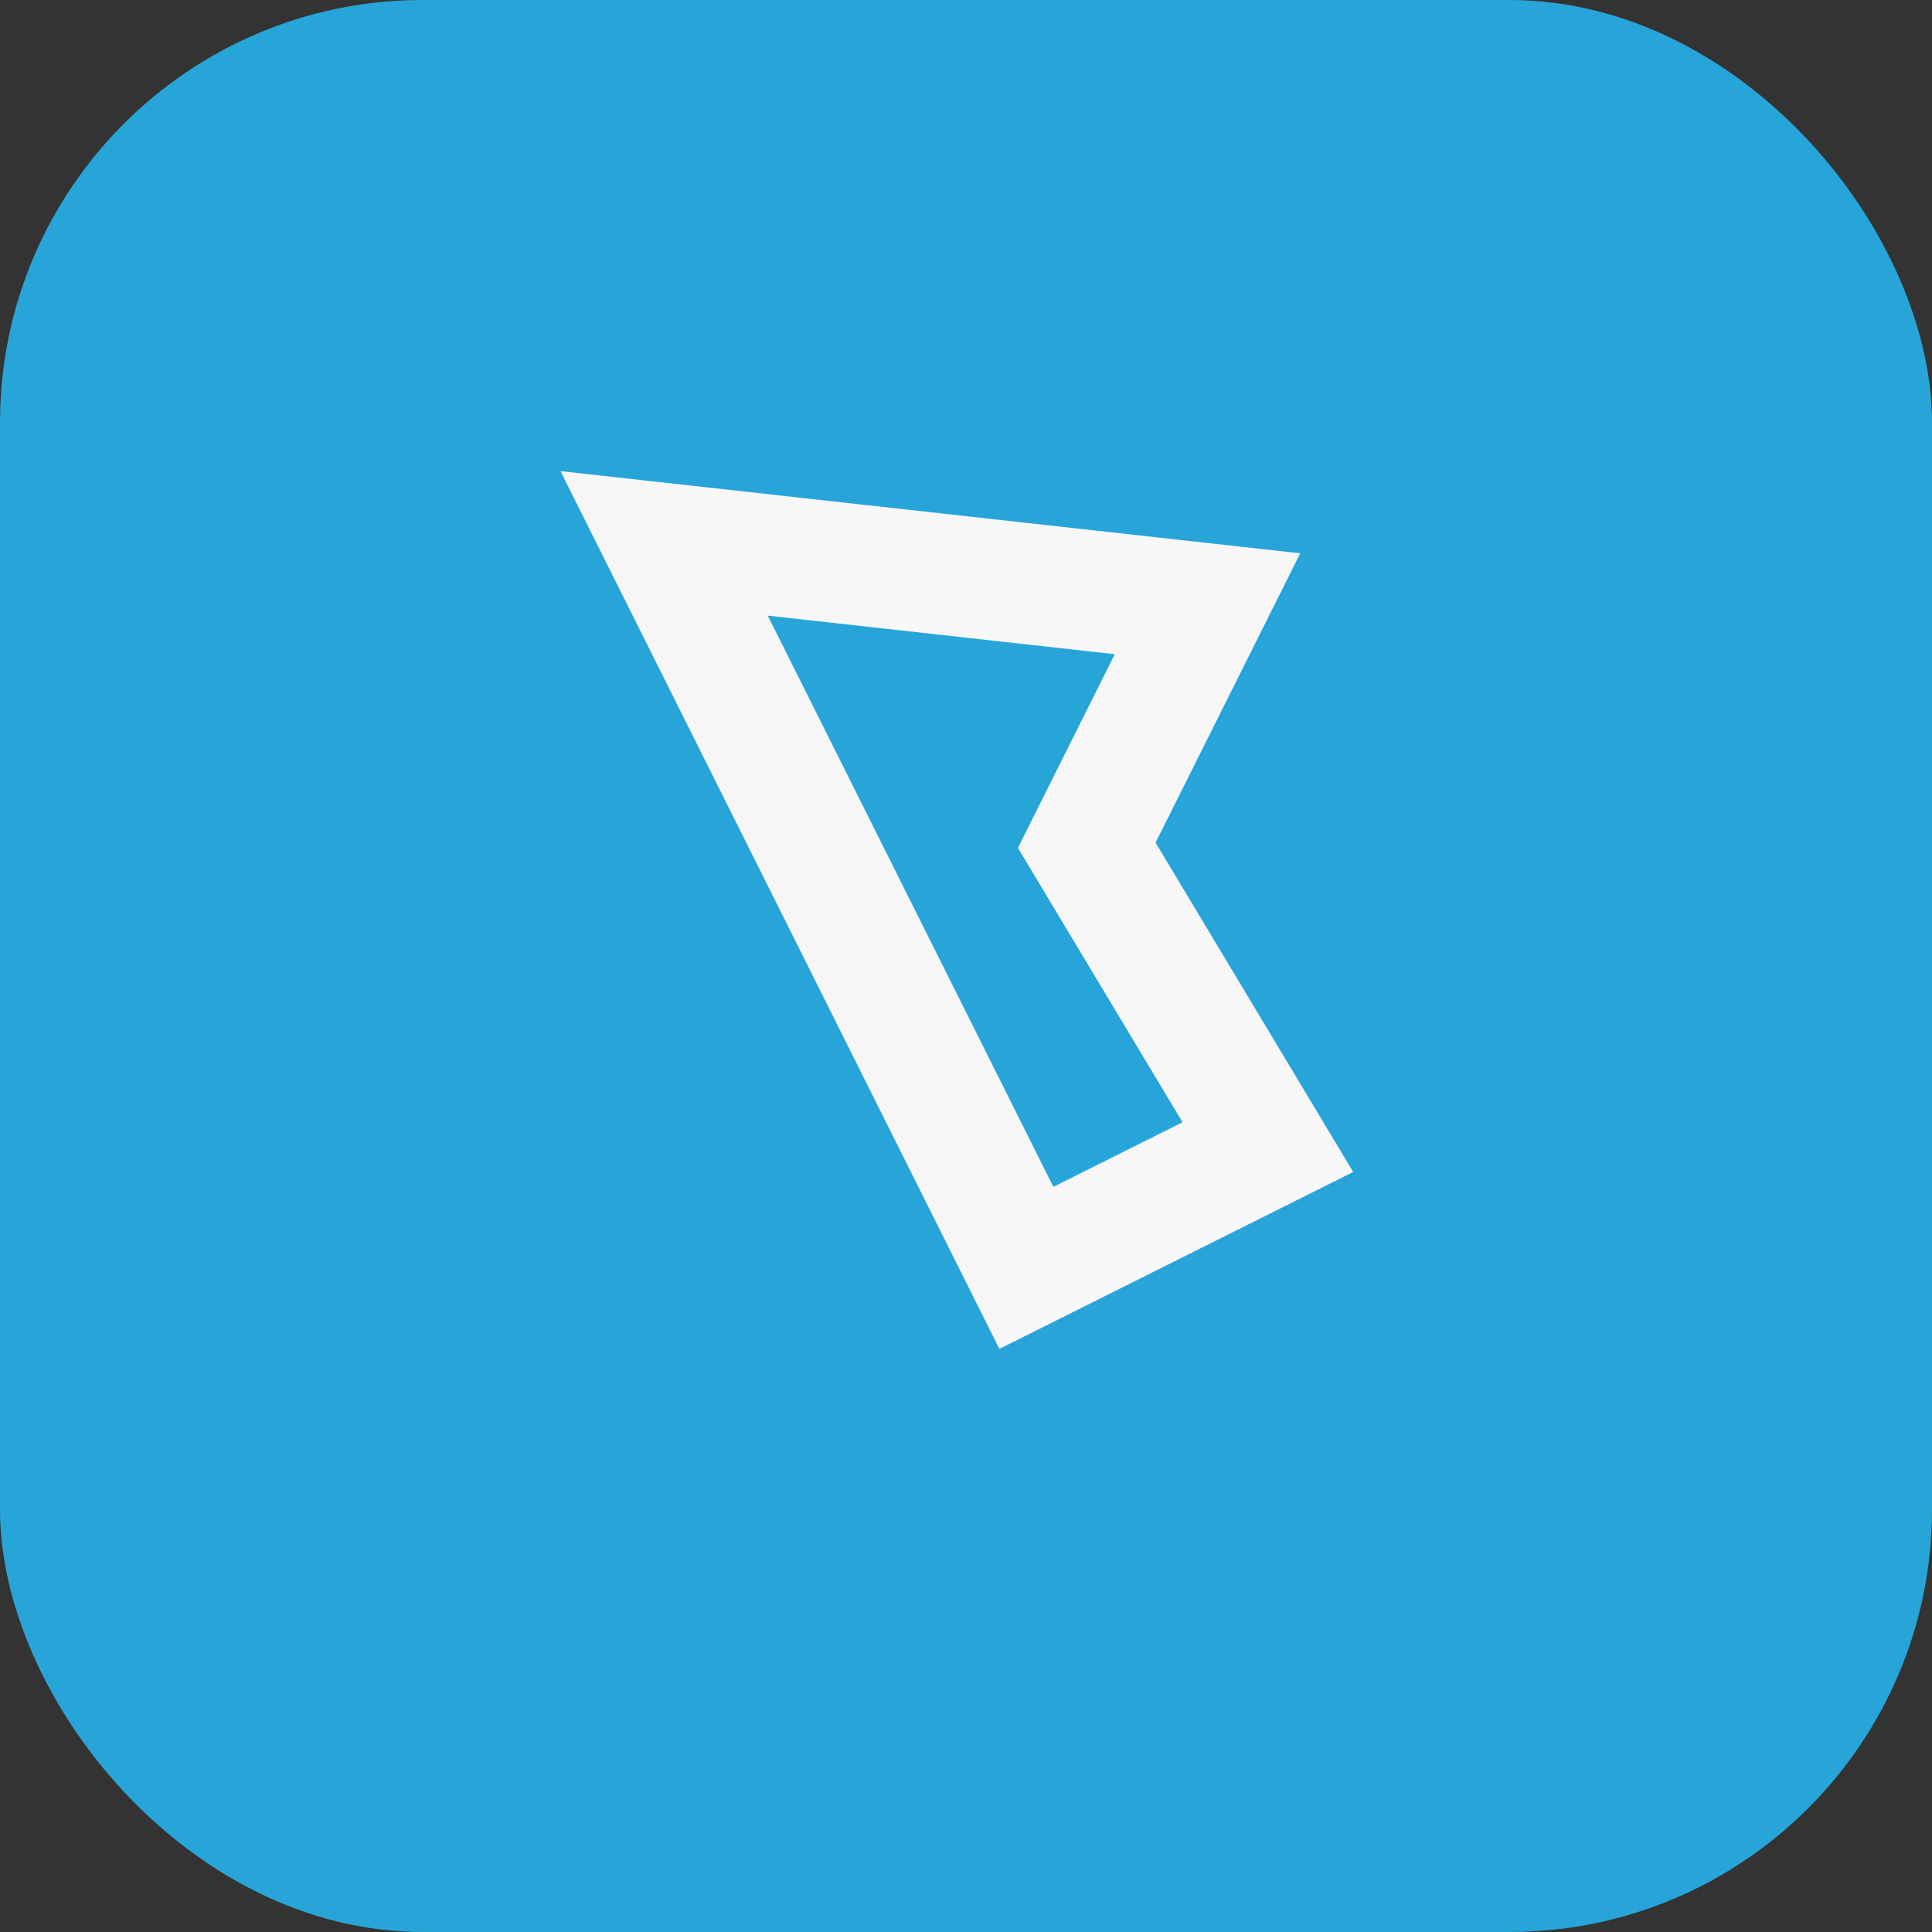
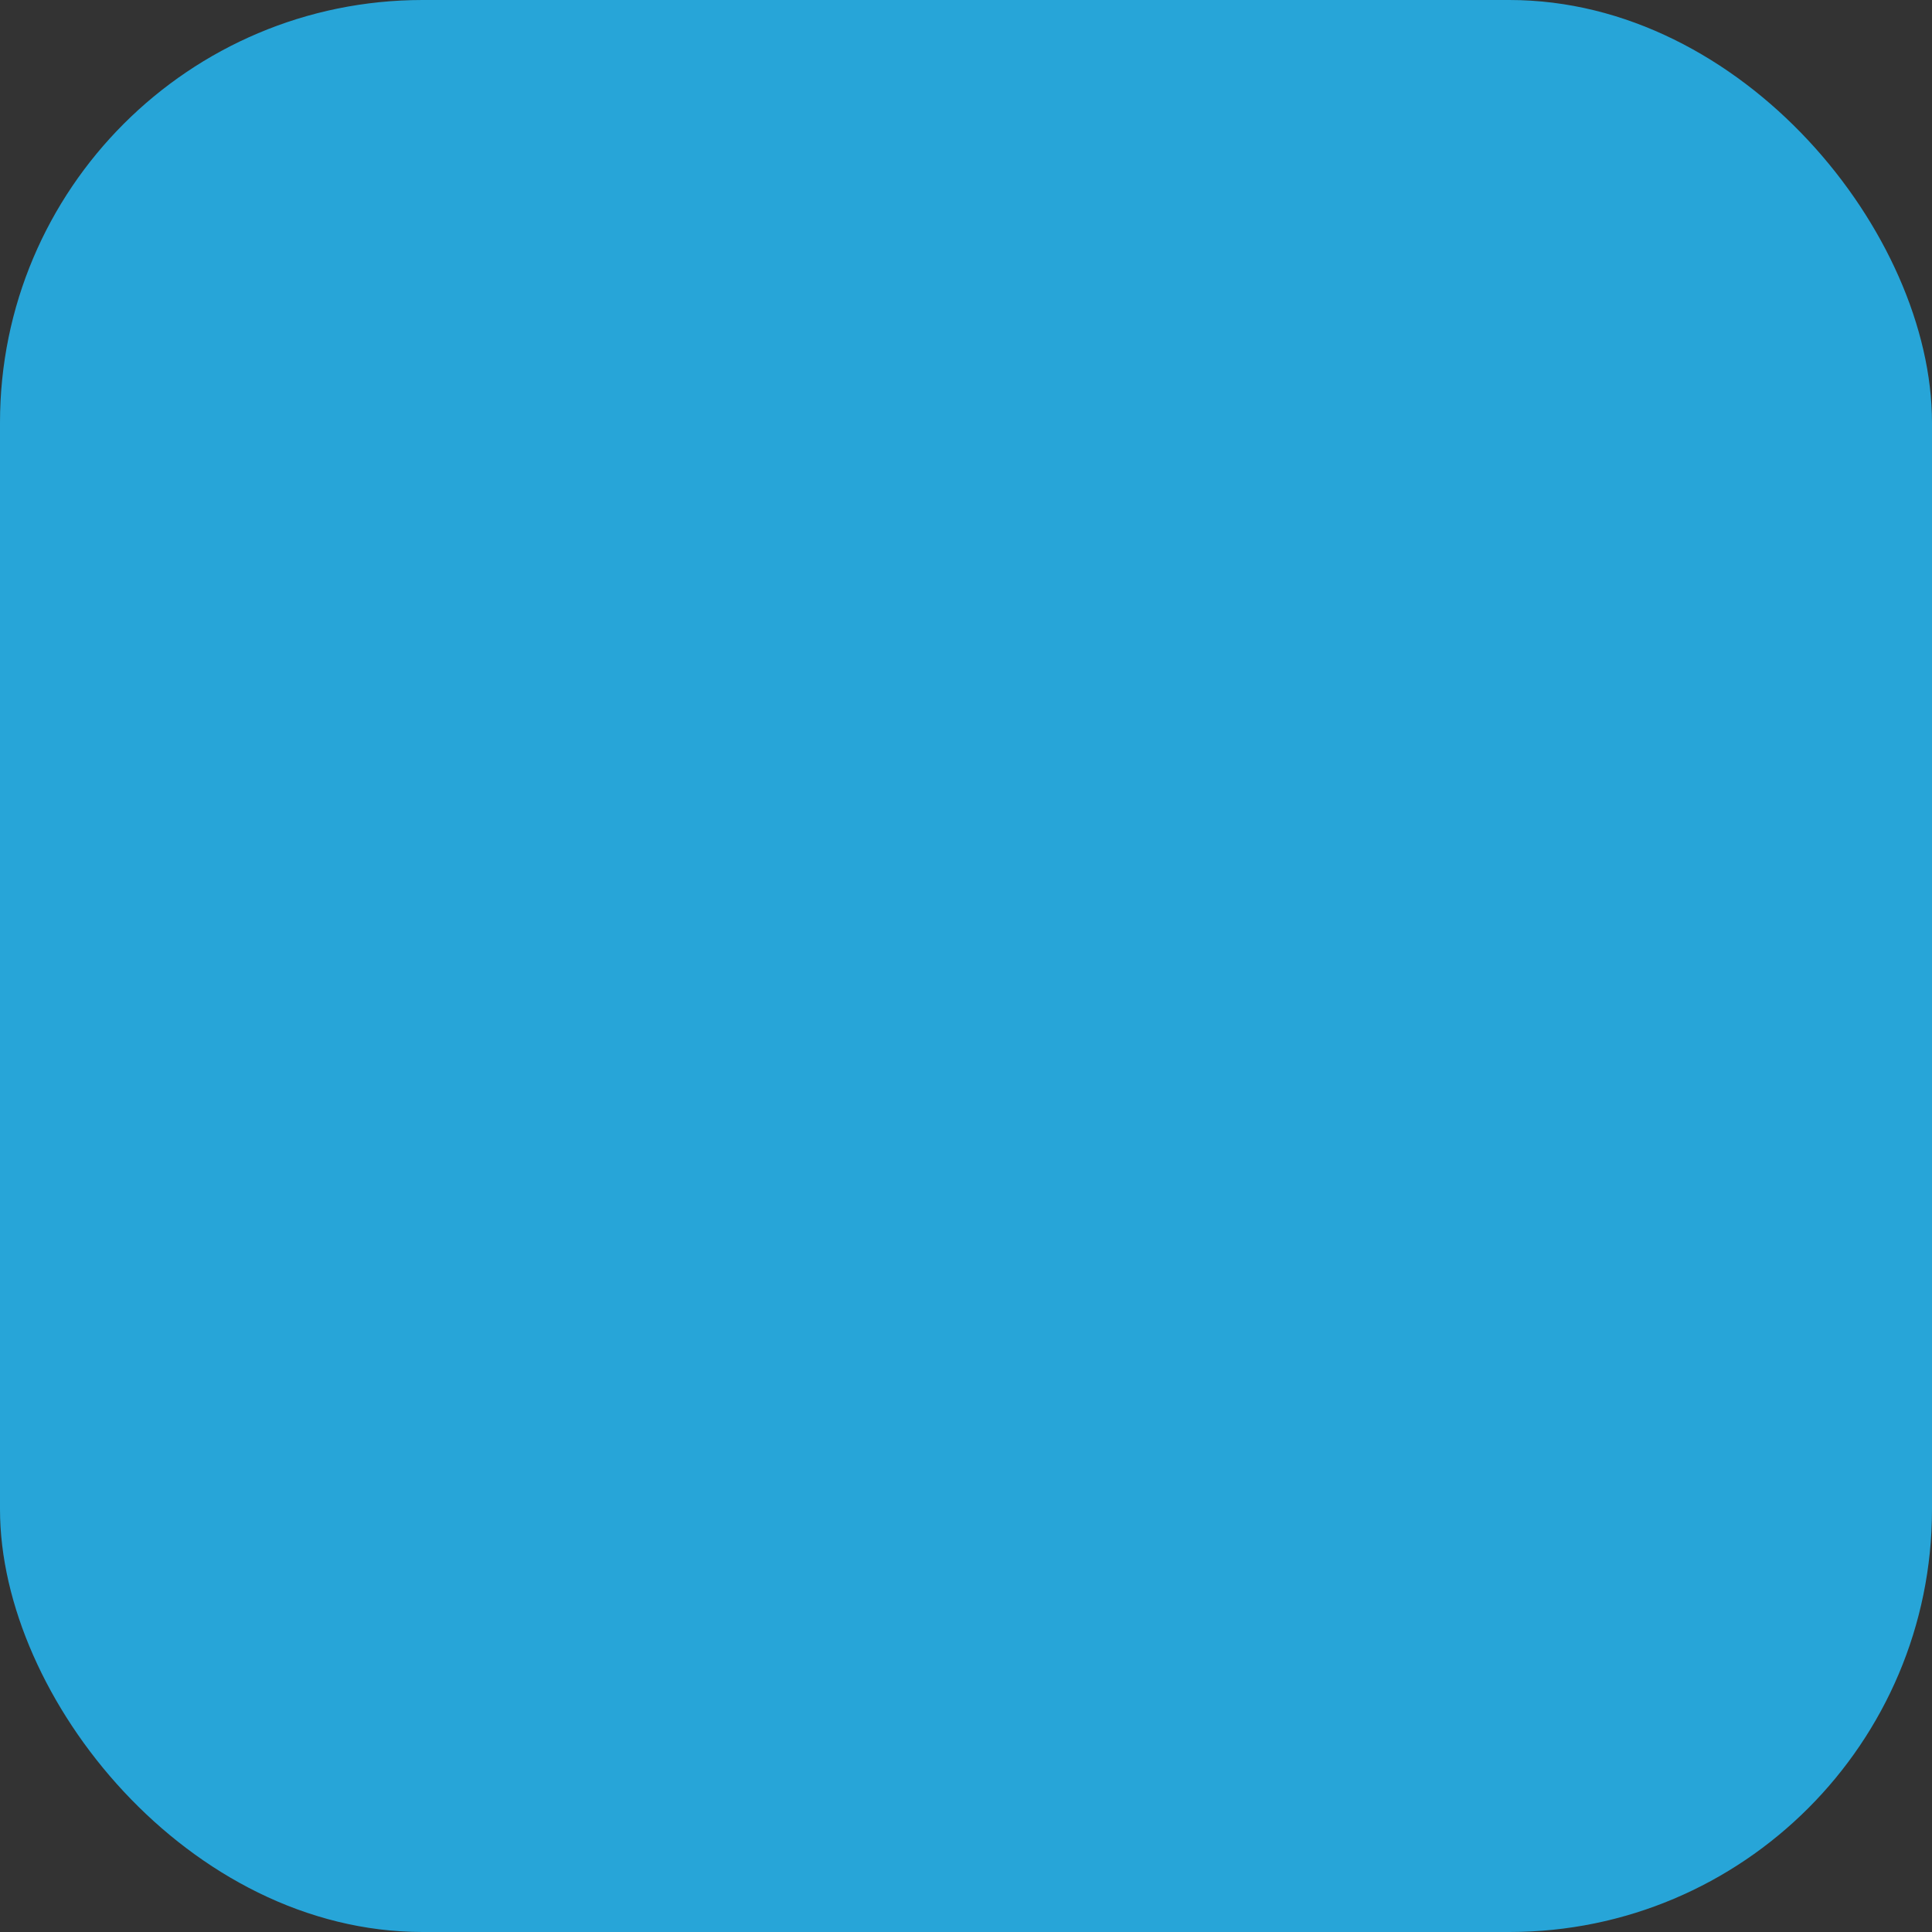
<svg xmlns="http://www.w3.org/2000/svg" width="32" height="32" viewBox="0 0 32 32">
  <rect x="0" y="0" width="32" height="32" fill="#333333" stroke="none" />
  <rect width="32" height="32" rx="7" fill="#27A5D8" />
-   <path d="M11 9l6 12 4-2-3-5 2-4z" stroke="#F7F7F7" stroke-width="2" fill="none" />
</svg>